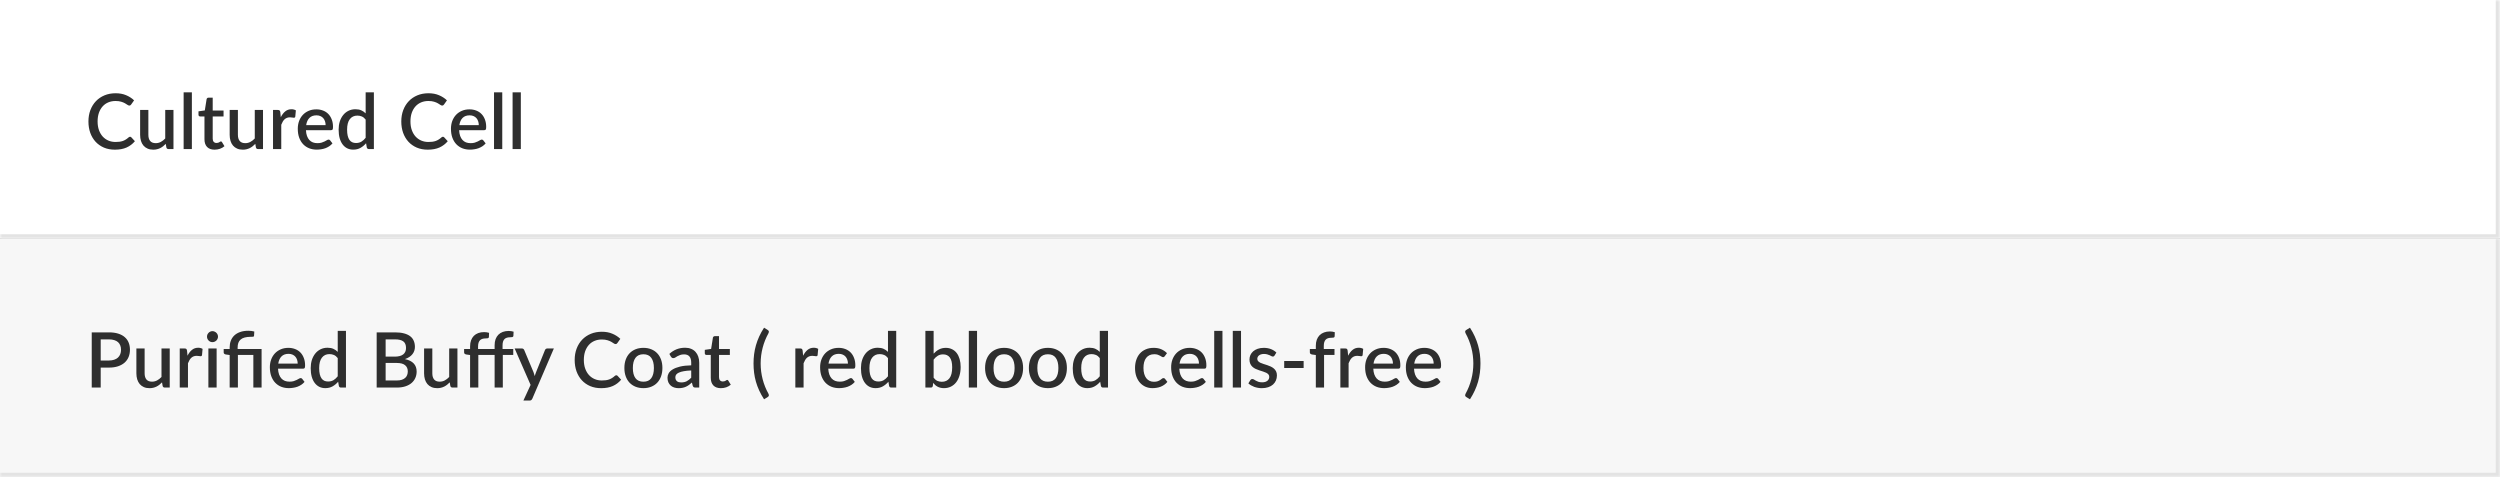
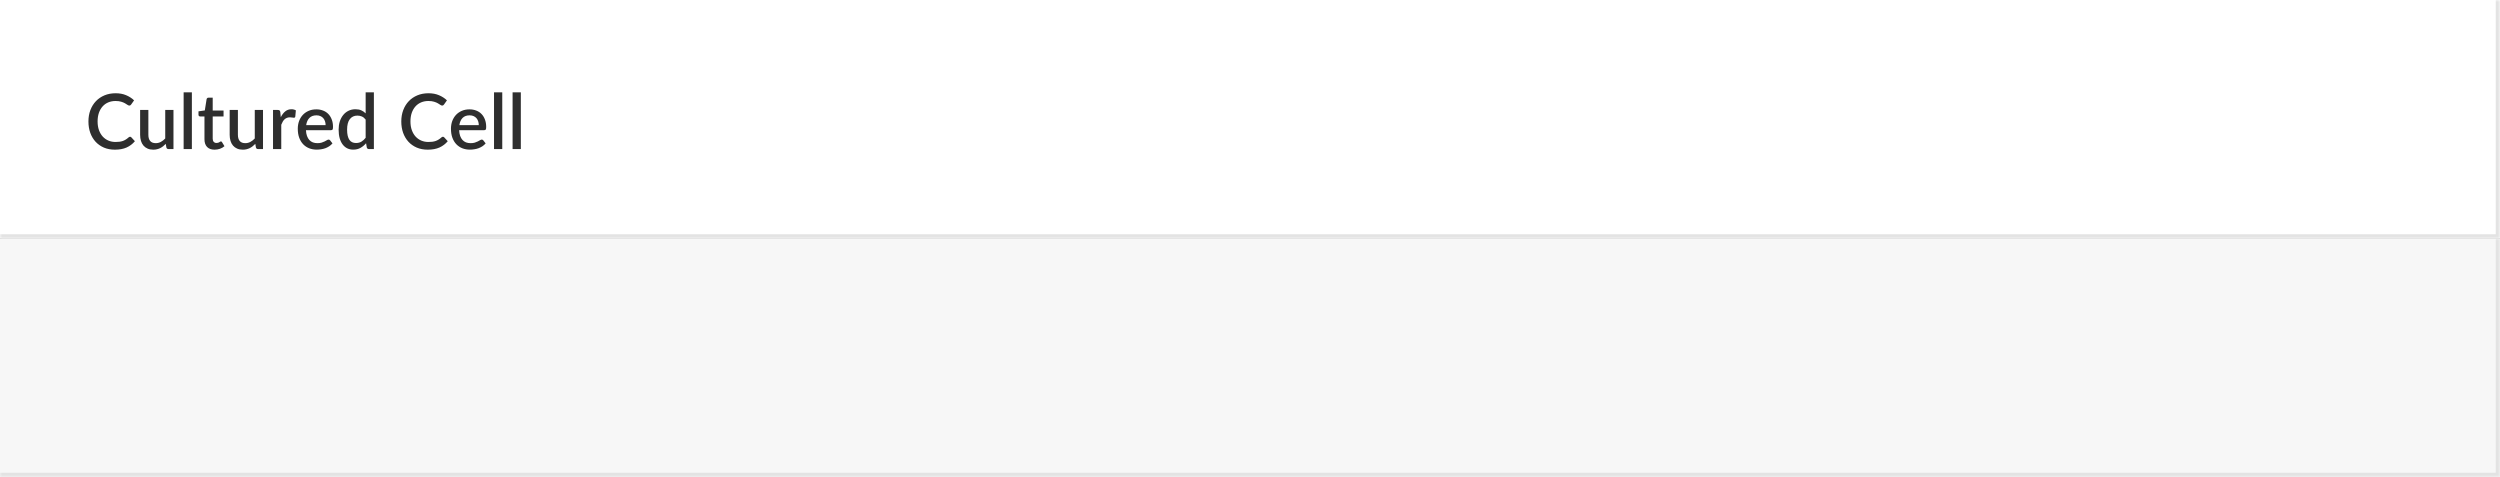
<svg xmlns="http://www.w3.org/2000/svg" width="587" height="112" viewBox="0 0 587 112" fill="none">
  <rect x="0" y="0" width="587" height="112" fill="#808080" stroke="none" />
  <mask id="path-1-inside-1_27_1448" fill="white">
    <path d="M0 0H587V56H0V0Z" />
  </mask>
  <path d="M0 0H587V56H0V0Z" fill="white" />
  <path d="M30.539 32.111C30.653 32.111 30.752 32.156 30.836 32.246L31.673 33.155C31.145 33.791 30.497 34.283 29.729 34.631C28.961 34.973 28.043 35.144 26.975 35.144C26.027 35.144 25.169 34.982 24.401 34.658C23.639 34.328 22.988 33.872 22.448 33.29C21.908 32.702 21.491 32.003 21.197 31.193C20.909 30.383 20.765 29.492 20.765 28.52C20.765 27.548 20.918 26.657 21.224 25.847C21.536 25.031 21.971 24.332 22.529 23.75C23.093 23.162 23.765 22.706 24.545 22.382C25.331 22.058 26.195 21.896 27.137 21.896C28.073 21.896 28.898 22.049 29.612 22.355C30.332 22.655 30.956 23.057 31.484 23.561L30.791 24.542C30.743 24.608 30.686 24.665 30.62 24.713C30.554 24.761 30.464 24.785 30.35 24.785C30.23 24.785 30.092 24.731 29.936 24.623C29.786 24.509 29.591 24.386 29.351 24.254C29.117 24.116 28.82 23.993 28.46 23.885C28.106 23.771 27.662 23.714 27.128 23.714C26.51 23.714 25.943 23.822 25.427 24.038C24.911 24.254 24.467 24.569 24.095 24.983C23.723 25.397 23.432 25.901 23.222 26.495C23.018 27.089 22.916 27.764 22.916 28.52C22.916 29.282 23.024 29.963 23.24 30.563C23.456 31.157 23.753 31.661 24.131 32.075C24.509 32.483 24.953 32.795 25.463 33.011C25.973 33.227 26.522 33.335 27.11 33.335C27.47 33.335 27.791 33.317 28.073 33.281C28.361 33.239 28.625 33.176 28.865 33.092C29.105 33.002 29.33 32.891 29.54 32.759C29.756 32.627 29.969 32.465 30.179 32.273C30.299 32.165 30.419 32.111 30.539 32.111ZM40.731 25.82V35H39.562C39.303 35 39.139 34.877 39.066 34.631L38.922 33.776C38.73 33.98 38.526 34.166 38.31 34.334C38.1 34.502 37.876 34.646 37.636 34.766C37.395 34.886 37.138 34.979 36.861 35.045C36.592 35.111 36.3 35.144 35.989 35.144C35.484 35.144 35.041 35.06 34.657 34.892C34.273 34.724 33.949 34.487 33.684 34.181C33.426 33.875 33.231 33.509 33.099 33.083C32.968 32.651 32.901 32.177 32.901 31.661V25.82H34.837V31.661C34.837 32.279 34.977 32.759 35.26 33.101C35.547 33.443 35.983 33.614 36.565 33.614C36.99 33.614 37.386 33.518 37.752 33.326C38.124 33.128 38.472 32.858 38.797 32.516V25.82H40.731ZM45.052 21.68V35H43.117V21.68H45.052ZM50.384 35.144C49.622 35.144 49.034 34.931 48.62 34.505C48.212 34.073 48.008 33.467 48.008 32.687V27.341H47C46.892 27.341 46.799 27.308 46.721 27.242C46.643 27.17 46.604 27.065 46.604 26.927V26.144L48.089 25.928L48.512 23.273C48.542 23.171 48.593 23.09 48.665 23.03C48.737 22.964 48.833 22.931 48.953 22.931H49.943V25.946H52.49V27.341H49.943V32.552C49.943 32.882 50.024 33.134 50.186 33.308C50.348 33.482 50.564 33.569 50.834 33.569C50.984 33.569 51.113 33.551 51.221 33.515C51.329 33.473 51.422 33.431 51.5 33.389C51.578 33.341 51.644 33.299 51.698 33.263C51.758 33.221 51.815 33.2 51.869 33.2C51.977 33.2 52.064 33.26 52.13 33.38L52.706 34.325C52.406 34.589 52.052 34.793 51.644 34.937C51.236 35.075 50.816 35.144 50.384 35.144ZM61.755 25.82V35H60.585C60.327 35 60.162 34.877 60.09 34.631L59.946 33.776C59.754 33.98 59.55 34.166 59.334 34.334C59.124 34.502 58.899 34.646 58.659 34.766C58.419 34.886 58.161 34.979 57.885 35.045C57.615 35.111 57.324 35.144 57.012 35.144C56.508 35.144 56.064 35.06 55.68 34.892C55.296 34.724 54.972 34.487 54.708 34.181C54.45 33.875 54.255 33.509 54.123 33.083C53.991 32.651 53.925 32.177 53.925 31.661V25.82H55.86V31.661C55.86 32.279 56.001 32.759 56.283 33.101C56.571 33.443 57.006 33.614 57.588 33.614C58.014 33.614 58.41 33.518 58.776 33.326C59.148 33.128 59.496 32.858 59.82 32.516V25.82H61.755ZM65.932 27.521C66.22 26.939 66.568 26.483 66.976 26.153C67.384 25.817 67.873 25.649 68.443 25.649C68.641 25.649 68.827 25.673 69.001 25.721C69.175 25.763 69.331 25.829 69.469 25.919L69.334 27.377C69.31 27.479 69.271 27.551 69.217 27.593C69.169 27.629 69.103 27.647 69.019 27.647C68.929 27.647 68.8 27.632 68.632 27.602C68.464 27.566 68.287 27.548 68.101 27.548C67.831 27.548 67.591 27.587 67.381 27.665C67.177 27.743 66.991 27.857 66.823 28.007C66.661 28.157 66.517 28.34 66.391 28.556C66.265 28.772 66.148 29.018 66.04 29.294V35H64.105V25.82H65.23C65.434 25.82 65.575 25.859 65.653 25.937C65.731 26.009 65.785 26.138 65.815 26.324L65.932 27.521ZM76.454 29.375C76.454 29.051 76.406 28.751 76.31 28.475C76.22 28.193 76.085 27.95 75.905 27.746C75.725 27.536 75.5 27.374 75.23 27.26C74.966 27.14 74.66 27.08 74.312 27.08C73.61 27.08 73.058 27.281 72.656 27.683C72.254 28.085 71.999 28.649 71.891 29.375H76.454ZM71.837 30.563C71.861 31.085 71.942 31.538 72.08 31.922C72.218 32.3 72.401 32.615 72.629 32.867C72.863 33.119 73.139 33.308 73.457 33.434C73.781 33.554 74.141 33.614 74.537 33.614C74.915 33.614 75.242 33.572 75.518 33.488C75.794 33.398 76.034 33.302 76.238 33.2C76.442 33.092 76.616 32.996 76.76 32.912C76.904 32.822 77.036 32.777 77.156 32.777C77.312 32.777 77.432 32.837 77.516 32.957L78.065 33.668C77.837 33.938 77.579 34.166 77.291 34.352C77.003 34.538 76.697 34.691 76.373 34.811C76.049 34.925 75.716 35.006 75.374 35.054C75.032 35.108 74.699 35.135 74.375 35.135C73.739 35.135 73.148 35.03 72.602 34.82C72.062 34.604 71.591 34.289 71.189 33.875C70.793 33.461 70.481 32.948 70.253 32.336C70.031 31.724 69.92 31.019 69.92 30.221C69.92 29.585 70.019 28.991 70.217 28.439C70.421 27.887 70.709 27.407 71.081 26.999C71.459 26.591 71.915 26.27 72.449 26.036C72.989 25.796 73.598 25.676 74.276 25.676C74.84 25.676 75.362 25.769 75.842 25.955C76.322 26.135 76.736 26.402 77.084 26.756C77.432 27.11 77.702 27.545 77.894 28.061C78.092 28.571 78.191 29.153 78.191 29.807C78.191 30.107 78.158 30.308 78.092 30.41C78.026 30.512 77.906 30.563 77.732 30.563H71.837ZM85.854 28.079C85.584 27.731 85.287 27.488 84.963 27.35C84.639 27.212 84.288 27.143 83.91 27.143C83.154 27.143 82.563 27.422 82.137 27.98C81.711 28.532 81.498 29.351 81.498 30.437C81.498 31.001 81.546 31.484 81.642 31.886C81.738 32.282 81.876 32.606 82.056 32.858C82.236 33.11 82.455 33.293 82.713 33.407C82.971 33.521 83.262 33.578 83.586 33.578C84.078 33.578 84.501 33.473 84.855 33.263C85.215 33.047 85.548 32.744 85.854 32.354V28.079ZM87.789 21.68V35H86.619C86.361 35 86.196 34.877 86.124 34.631L85.953 33.632C85.569 34.082 85.131 34.445 84.639 34.721C84.153 34.997 83.586 35.135 82.938 35.135C82.422 35.135 81.954 35.033 81.534 34.829C81.114 34.619 80.754 34.316 80.454 33.92C80.154 33.524 79.92 33.035 79.752 32.453C79.59 31.865 79.509 31.193 79.509 30.437C79.509 29.753 79.599 29.12 79.779 28.538C79.965 27.956 80.229 27.452 80.571 27.026C80.913 26.594 81.327 26.258 81.813 26.018C82.305 25.772 82.854 25.649 83.46 25.649C84 25.649 84.459 25.736 84.837 25.91C85.215 26.078 85.554 26.315 85.854 26.621V21.68H87.789ZM103.998 32.111C104.112 32.111 104.211 32.156 104.295 32.246L105.132 33.155C104.604 33.791 103.956 34.283 103.188 34.631C102.42 34.973 101.502 35.144 100.434 35.144C99.486 35.144 98.628 34.982 97.86 34.658C97.098 34.328 96.447 33.872 95.907 33.29C95.367 32.702 94.95 32.003 94.656 31.193C94.368 30.383 94.224 29.492 94.224 28.52C94.224 27.548 94.377 26.657 94.683 25.847C94.995 25.031 95.43 24.332 95.988 23.75C96.552 23.162 97.224 22.706 98.004 22.382C98.79 22.058 99.654 21.896 100.596 21.896C101.532 21.896 102.357 22.049 103.071 22.355C103.791 22.655 104.415 23.057 104.943 23.561L104.25 24.542C104.202 24.608 104.145 24.665 104.079 24.713C104.013 24.761 103.923 24.785 103.809 24.785C103.689 24.785 103.551 24.731 103.395 24.623C103.245 24.509 103.05 24.386 102.81 24.254C102.576 24.116 102.279 23.993 101.919 23.885C101.565 23.771 101.121 23.714 100.587 23.714C99.969 23.714 99.402 23.822 98.886 24.038C98.37 24.254 97.926 24.569 97.554 24.983C97.182 25.397 96.891 25.901 96.681 26.495C96.477 27.089 96.375 27.764 96.375 28.52C96.375 29.282 96.483 29.963 96.699 30.563C96.915 31.157 97.212 31.661 97.59 32.075C97.968 32.483 98.412 32.795 98.922 33.011C99.432 33.227 99.981 33.335 100.569 33.335C100.929 33.335 101.25 33.317 101.532 33.281C101.82 33.239 102.084 33.176 102.324 33.092C102.564 33.002 102.789 32.891 102.999 32.759C103.215 32.627 103.428 32.465 103.638 32.273C103.758 32.165 103.878 32.111 103.998 32.111ZM112.419 29.375C112.419 29.051 112.371 28.751 112.275 28.475C112.185 28.193 112.05 27.95 111.87 27.746C111.69 27.536 111.465 27.374 111.195 27.26C110.931 27.14 110.625 27.08 110.277 27.08C109.575 27.08 109.023 27.281 108.621 27.683C108.219 28.085 107.964 28.649 107.856 29.375H112.419ZM107.802 30.563C107.826 31.085 107.907 31.538 108.045 31.922C108.183 32.3 108.366 32.615 108.594 32.867C108.828 33.119 109.104 33.308 109.422 33.434C109.746 33.554 110.106 33.614 110.502 33.614C110.88 33.614 111.207 33.572 111.483 33.488C111.759 33.398 111.999 33.302 112.203 33.2C112.407 33.092 112.581 32.996 112.725 32.912C112.869 32.822 113.001 32.777 113.121 32.777C113.277 32.777 113.397 32.837 113.481 32.957L114.03 33.668C113.802 33.938 113.544 34.166 113.256 34.352C112.968 34.538 112.662 34.691 112.338 34.811C112.014 34.925 111.681 35.006 111.339 35.054C110.997 35.108 110.664 35.135 110.34 35.135C109.704 35.135 109.113 35.03 108.567 34.82C108.027 34.604 107.556 34.289 107.154 33.875C106.758 33.461 106.446 32.948 106.218 32.336C105.996 31.724 105.885 31.019 105.885 30.221C105.885 29.585 105.984 28.991 106.182 28.439C106.386 27.887 106.674 27.407 107.046 26.999C107.424 26.591 107.88 26.27 108.414 26.036C108.954 25.796 109.563 25.676 110.241 25.676C110.805 25.676 111.327 25.769 111.807 25.955C112.287 26.135 112.701 26.402 113.049 26.756C113.397 27.11 113.667 27.545 113.859 28.061C114.057 28.571 114.156 29.153 114.156 29.807C114.156 30.107 114.123 30.308 114.057 30.41C113.991 30.512 113.871 30.563 113.697 30.563H107.802ZM117.931 21.68V35H115.996V21.68H117.931ZM122.291 21.68V35H120.356V21.68H122.291Z" fill="#2E2E2E" />
  <path d="M587 56V57H588V56H587ZM586 0V56H588V0H586ZM587 55H0V57H587V55Z" fill="#E3E3E3" mask="url(#path-1-inside-1_27_1448)" />
  <mask id="path-4-inside-2_27_1448" fill="white">
    <path d="M0 56H587V112H0V56Z" />
  </mask>
  <path d="M0 56H587V112H0V56Z" fill="#F7F7F7" />
-   <path d="M25.571 84.646C26.039 84.646 26.45 84.586 26.804 84.466C27.164 84.346 27.461 84.178 27.695 83.962C27.935 83.74 28.115 83.473 28.235 83.161C28.355 82.849 28.415 82.501 28.415 82.117C28.415 81.739 28.355 81.4 28.235 81.1C28.121 80.8 27.947 80.545 27.713 80.335C27.479 80.125 27.182 79.966 26.822 79.858C26.468 79.744 26.051 79.687 25.571 79.687H23.645V84.646H25.571ZM25.571 78.04C26.417 78.04 27.149 78.139 27.767 78.337C28.391 78.535 28.904 78.814 29.306 79.174C29.714 79.528 30.017 79.957 30.215 80.461C30.413 80.959 30.512 81.511 30.512 82.117C30.512 82.735 30.407 83.302 30.197 83.818C29.987 84.328 29.675 84.769 29.261 85.141C28.847 85.507 28.331 85.795 27.713 86.005C27.101 86.209 26.387 86.311 25.571 86.311H23.645V91H21.539V78.04H25.571ZM39.853 81.82V91H38.683C38.425 91 38.26 90.877 38.188 90.631L38.044 89.776C37.852 89.98 37.648 90.166 37.432 90.334C37.222 90.502 36.997 90.646 36.757 90.766C36.517 90.886 36.259 90.979 35.983 91.045C35.713 91.111 35.422 91.144 35.11 91.144C34.606 91.144 34.162 91.06 33.778 90.892C33.394 90.724 33.07 90.487 32.806 90.181C32.548 89.875 32.353 89.509 32.221 89.083C32.089 88.651 32.023 88.177 32.023 87.661V81.82H33.958V87.661C33.958 88.279 34.099 88.759 34.381 89.101C34.669 89.443 35.104 89.614 35.686 89.614C36.112 89.614 36.508 89.518 36.874 89.326C37.246 89.128 37.594 88.858 37.918 88.516V81.82H39.853ZM44.029 83.521C44.317 82.939 44.665 82.483 45.073 82.153C45.481 81.817 45.97 81.649 46.54 81.649C46.738 81.649 46.924 81.673 47.098 81.721C47.272 81.763 47.428 81.829 47.566 81.919L47.431 83.377C47.407 83.479 47.368 83.551 47.314 83.593C47.266 83.629 47.2 83.647 47.116 83.647C47.026 83.647 46.897 83.632 46.729 83.602C46.561 83.566 46.384 83.548 46.198 83.548C45.928 83.548 45.688 83.587 45.478 83.665C45.274 83.743 45.088 83.857 44.92 84.007C44.758 84.157 44.614 84.34 44.488 84.556C44.362 84.772 44.245 85.018 44.137 85.294V91H42.202V81.82H43.327C43.531 81.82 43.672 81.859 43.75 81.937C43.828 82.009 43.882 82.138 43.912 82.324L44.029 83.521ZM50.863 81.82V91H48.928V81.82H50.863ZM51.187 79.048C51.187 79.222 51.151 79.387 51.079 79.543C51.013 79.699 50.92 79.837 50.8 79.957C50.68 80.071 50.539 80.164 50.377 80.236C50.221 80.302 50.053 80.335 49.873 80.335C49.699 80.335 49.534 80.302 49.378 80.236C49.228 80.164 49.096 80.071 48.982 79.957C48.868 79.837 48.775 79.699 48.703 79.543C48.637 79.387 48.604 79.222 48.604 79.048C48.604 78.868 48.637 78.7 48.703 78.544C48.775 78.388 48.868 78.253 48.982 78.139C49.096 78.019 49.228 77.926 49.378 77.86C49.534 77.788 49.699 77.752 49.873 77.752C50.053 77.752 50.221 77.788 50.377 77.86C50.539 77.926 50.68 78.019 50.8 78.139C50.92 78.253 51.013 78.388 51.079 78.544C51.151 78.7 51.187 78.868 51.187 79.048ZM53.924 91V83.359L53.024 83.233C52.874 83.203 52.751 83.149 52.655 83.071C52.565 82.993 52.52 82.882 52.52 82.738V81.946H53.924V81.559C53.924 80.995 54.014 80.476 54.194 80.002C54.374 79.528 54.647 79.117 55.013 78.769C55.379 78.421 55.835 78.151 56.381 77.959C56.933 77.761 57.578 77.662 58.316 77.662C58.556 77.662 58.802 77.677 59.054 77.707C59.312 77.737 59.531 77.782 59.711 77.842L59.648 78.85C59.636 78.976 59.561 79.048 59.423 79.066C59.285 79.078 59.102 79.084 58.874 79.084C58.316 79.084 57.842 79.138 57.452 79.246C57.062 79.348 56.744 79.507 56.498 79.723C56.252 79.933 56.072 80.197 55.958 80.515C55.85 80.827 55.796 81.193 55.796 81.613V81.946H61.421V91H59.486V83.341H55.859V91H53.924ZM69.897 85.375C69.897 85.051 69.849 84.751 69.753 84.475C69.663 84.193 69.528 83.95 69.348 83.746C69.168 83.536 68.943 83.374 68.673 83.26C68.409 83.14 68.103 83.08 67.755 83.08C67.053 83.08 66.501 83.281 66.099 83.683C65.697 84.085 65.442 84.649 65.334 85.375H69.897ZM65.28 86.563C65.304 87.085 65.385 87.538 65.523 87.922C65.661 88.3 65.844 88.615 66.072 88.867C66.306 89.119 66.582 89.308 66.9 89.434C67.224 89.554 67.584 89.614 67.98 89.614C68.358 89.614 68.685 89.572 68.961 89.488C69.237 89.398 69.477 89.302 69.681 89.2C69.885 89.092 70.059 88.996 70.203 88.912C70.347 88.822 70.479 88.777 70.599 88.777C70.755 88.777 70.875 88.837 70.959 88.957L71.508 89.668C71.28 89.938 71.022 90.166 70.734 90.352C70.446 90.538 70.14 90.691 69.816 90.811C69.492 90.925 69.159 91.006 68.817 91.054C68.475 91.108 68.142 91.135 67.818 91.135C67.182 91.135 66.591 91.03 66.045 90.82C65.505 90.604 65.034 90.289 64.632 89.875C64.236 89.461 63.924 88.948 63.696 88.336C63.474 87.724 63.363 87.019 63.363 86.221C63.363 85.585 63.462 84.991 63.66 84.439C63.864 83.887 64.152 83.407 64.524 82.999C64.902 82.591 65.358 82.27 65.892 82.036C66.432 81.796 67.041 81.676 67.719 81.676C68.283 81.676 68.805 81.769 69.285 81.955C69.765 82.135 70.179 82.402 70.527 82.756C70.875 83.11 71.145 83.545 71.337 84.061C71.535 84.571 71.634 85.153 71.634 85.807C71.634 86.107 71.601 86.308 71.535 86.41C71.469 86.512 71.349 86.563 71.175 86.563H65.28ZM79.298 84.079C79.028 83.731 78.731 83.488 78.407 83.35C78.083 83.212 77.732 83.143 77.354 83.143C76.598 83.143 76.007 83.422 75.581 83.98C75.155 84.532 74.942 85.351 74.942 86.437C74.942 87.001 74.99 87.484 75.086 87.886C75.182 88.282 75.32 88.606 75.5 88.858C75.68 89.11 75.899 89.293 76.157 89.407C76.415 89.521 76.706 89.578 77.03 89.578C77.522 89.578 77.945 89.473 78.299 89.263C78.659 89.047 78.992 88.744 79.298 88.354V84.079ZM81.233 77.68V91H80.063C79.805 91 79.64 90.877 79.568 90.631L79.397 89.632C79.013 90.082 78.575 90.445 78.083 90.721C77.597 90.997 77.03 91.135 76.382 91.135C75.866 91.135 75.398 91.033 74.978 90.829C74.558 90.619 74.198 90.316 73.898 89.92C73.598 89.524 73.364 89.035 73.196 88.453C73.034 87.865 72.953 87.193 72.953 86.437C72.953 85.753 73.043 85.12 73.223 84.538C73.409 83.956 73.673 83.452 74.015 83.026C74.357 82.594 74.771 82.258 75.257 82.018C75.749 81.772 76.298 81.649 76.904 81.649C77.444 81.649 77.903 81.736 78.281 81.91C78.659 82.078 78.998 82.315 79.298 82.621V77.68H81.233ZM93.157 89.335C93.631 89.335 94.03 89.281 94.354 89.173C94.684 89.059 94.951 88.906 95.155 88.714C95.365 88.522 95.515 88.297 95.605 88.039C95.701 87.775 95.749 87.493 95.749 87.193C95.749 86.581 95.539 86.101 95.119 85.753C94.705 85.399 94.048 85.222 93.148 85.222H90.547V89.335H93.157ZM90.547 79.687V83.737H92.653C93.553 83.737 94.225 83.563 94.669 83.215C95.113 82.867 95.335 82.366 95.335 81.712C95.335 80.998 95.125 80.482 94.705 80.164C94.291 79.846 93.64 79.687 92.752 79.687H90.547ZM92.752 78.04C93.58 78.04 94.288 78.121 94.876 78.283C95.464 78.439 95.947 78.664 96.325 78.958C96.703 79.252 96.979 79.612 97.153 80.038C97.333 80.458 97.423 80.932 97.423 81.46C97.423 81.766 97.375 82.063 97.279 82.351C97.189 82.633 97.045 82.9 96.847 83.152C96.655 83.398 96.412 83.62 96.118 83.818C95.824 84.016 95.476 84.181 95.074 84.313C96.91 84.703 97.828 85.678 97.828 87.238C97.828 87.79 97.723 88.297 97.513 88.759C97.309 89.215 97.009 89.611 96.613 89.947C96.223 90.277 95.74 90.535 95.164 90.721C94.588 90.907 93.931 91 93.193 91H88.441V78.04H92.752ZM107.405 81.82V91H106.235C105.977 91 105.812 90.877 105.74 90.631L105.596 89.776C105.404 89.98 105.2 90.166 104.984 90.334C104.774 90.502 104.549 90.646 104.309 90.766C104.069 90.886 103.811 90.979 103.535 91.045C103.265 91.111 102.974 91.144 102.662 91.144C102.158 91.144 101.714 91.06 101.33 90.892C100.946 90.724 100.622 90.487 100.358 90.181C100.1 89.875 99.905 89.509 99.773 89.083C99.641 88.651 99.575 88.177 99.575 87.661V81.82H101.51V87.661C101.51 88.279 101.651 88.759 101.933 89.101C102.221 89.443 102.656 89.614 103.238 89.614C103.664 89.614 104.06 89.518 104.426 89.326C104.798 89.128 105.146 88.858 105.47 88.516V81.82H107.405ZM110.376 91V83.359L109.476 83.233C109.326 83.203 109.203 83.149 109.107 83.071C109.017 82.993 108.972 82.882 108.972 82.738V81.946H110.376V81.325C110.376 80.797 110.451 80.326 110.601 79.912C110.757 79.498 110.976 79.147 111.258 78.859C111.546 78.571 111.894 78.352 112.302 78.202C112.71 78.052 113.169 77.977 113.679 77.977C113.889 77.977 114.087 77.992 114.273 78.022C114.465 78.052 114.651 78.094 114.831 78.148L114.795 79.129C114.783 79.285 114.702 79.381 114.552 79.417C114.408 79.447 114.225 79.462 114.003 79.462C113.733 79.462 113.49 79.495 113.274 79.561C113.058 79.621 112.872 79.726 112.716 79.876C112.566 80.026 112.449 80.224 112.365 80.47C112.287 80.716 112.248 81.019 112.248 81.379V81.946H116.136V81.055C116.136 80.527 116.211 80.056 116.361 79.642C116.517 79.228 116.736 78.877 117.018 78.589C117.306 78.301 117.654 78.082 118.062 77.932C118.47 77.782 118.926 77.707 119.43 77.707C119.64 77.707 119.841 77.722 120.033 77.752C120.225 77.782 120.411 77.824 120.591 77.878L120.546 78.859C120.534 79.015 120.453 79.111 120.303 79.147C120.159 79.177 119.976 79.192 119.754 79.192C119.484 79.192 119.241 79.225 119.025 79.291C118.809 79.351 118.623 79.456 118.467 79.606C118.317 79.756 118.2 79.954 118.116 80.2C118.038 80.446 117.999 80.749 117.999 81.109V81.946H120.51V83.341H118.062V91H116.136V83.341H112.311V91H110.376ZM130.047 81.82L124.989 93.61C124.923 93.748 124.842 93.856 124.746 93.934C124.656 94.012 124.515 94.051 124.323 94.051H122.892L124.584 90.379L120.84 81.82H122.523C122.685 81.82 122.808 81.859 122.892 81.937C122.982 82.009 123.048 82.096 123.09 82.198L125.277 87.409C125.331 87.559 125.379 87.709 125.421 87.859C125.469 88.003 125.514 88.153 125.556 88.309C125.604 88.153 125.652 88 125.7 87.85C125.748 87.7 125.802 87.55 125.862 87.4L127.959 82.198C128.001 82.09 128.07 82 128.166 81.928C128.268 81.856 128.379 81.82 128.499 81.82H130.047ZM144.709 88.111C144.823 88.111 144.922 88.156 145.006 88.246L145.843 89.155C145.315 89.791 144.667 90.283 143.899 90.631C143.131 90.973 142.213 91.144 141.145 91.144C140.197 91.144 139.339 90.982 138.571 90.658C137.809 90.328 137.158 89.872 136.618 89.29C136.078 88.702 135.661 88.003 135.367 87.193C135.079 86.383 134.935 85.492 134.935 84.52C134.935 83.548 135.088 82.657 135.394 81.847C135.706 81.031 136.141 80.332 136.699 79.75C137.263 79.162 137.935 78.706 138.715 78.382C139.501 78.058 140.365 77.896 141.307 77.896C142.243 77.896 143.068 78.049 143.782 78.355C144.502 78.655 145.126 79.057 145.654 79.561L144.961 80.542C144.913 80.608 144.856 80.665 144.79 80.713C144.724 80.761 144.634 80.785 144.52 80.785C144.4 80.785 144.262 80.731 144.106 80.623C143.956 80.509 143.761 80.386 143.521 80.254C143.287 80.116 142.99 79.993 142.63 79.885C142.276 79.771 141.832 79.714 141.298 79.714C140.68 79.714 140.113 79.822 139.597 80.038C139.081 80.254 138.637 80.569 138.265 80.983C137.893 81.397 137.602 81.901 137.392 82.495C137.188 83.089 137.086 83.764 137.086 84.52C137.086 85.282 137.194 85.963 137.41 86.563C137.626 87.157 137.923 87.661 138.301 88.075C138.679 88.483 139.123 88.795 139.633 89.011C140.143 89.227 140.692 89.335 141.28 89.335C141.64 89.335 141.961 89.317 142.243 89.281C142.531 89.239 142.795 89.176 143.035 89.092C143.275 89.002 143.5 88.891 143.71 88.759C143.926 88.627 144.139 88.465 144.349 88.273C144.469 88.165 144.589 88.111 144.709 88.111ZM151.078 81.676C151.756 81.676 152.368 81.787 152.914 82.009C153.466 82.231 153.934 82.546 154.318 82.954C154.708 83.362 155.008 83.857 155.218 84.439C155.428 85.021 155.533 85.675 155.533 86.401C155.533 87.127 155.428 87.781 155.218 88.363C155.008 88.945 154.708 89.443 154.318 89.857C153.934 90.265 153.466 90.58 152.914 90.802C152.368 91.024 151.756 91.135 151.078 91.135C150.394 91.135 149.776 91.024 149.224 90.802C148.678 90.58 148.21 90.265 147.82 89.857C147.43 89.443 147.13 88.945 146.92 88.363C146.71 87.781 146.605 87.127 146.605 86.401C146.605 85.675 146.71 85.021 146.92 84.439C147.13 83.857 147.43 83.362 147.82 82.954C148.21 82.546 148.678 82.231 149.224 82.009C149.776 81.787 150.394 81.676 151.078 81.676ZM151.078 89.623C151.906 89.623 152.521 89.347 152.923 88.795C153.331 88.237 153.535 87.442 153.535 86.41C153.535 85.378 153.331 84.583 152.923 84.025C152.521 83.461 151.906 83.179 151.078 83.179C150.238 83.179 149.614 83.461 149.206 84.025C148.798 84.583 148.594 85.378 148.594 86.41C148.594 87.442 148.798 88.237 149.206 88.795C149.614 89.347 150.238 89.623 151.078 89.623ZM162.297 86.986C161.607 87.01 161.025 87.067 160.551 87.157C160.077 87.241 159.693 87.352 159.399 87.49C159.105 87.622 158.892 87.781 158.76 87.967C158.634 88.153 158.571 88.357 158.571 88.579C158.571 88.795 158.604 88.981 158.67 89.137C158.742 89.287 158.838 89.413 158.958 89.515C159.084 89.611 159.228 89.683 159.39 89.731C159.558 89.773 159.741 89.794 159.939 89.794C160.443 89.794 160.875 89.701 161.235 89.515C161.601 89.323 161.955 89.047 162.297 88.687V86.986ZM157.167 83.098C158.205 82.132 159.441 81.649 160.875 81.649C161.403 81.649 161.871 81.736 162.279 81.91C162.693 82.078 163.038 82.318 163.314 82.63C163.596 82.942 163.809 83.314 163.953 83.746C164.103 84.172 164.178 84.646 164.178 85.168V91H163.314C163.128 91 162.987 90.973 162.891 90.919C162.795 90.859 162.714 90.742 162.648 90.568L162.459 89.821C162.225 90.031 161.994 90.22 161.766 90.388C161.538 90.55 161.301 90.688 161.055 90.802C160.815 90.916 160.554 91 160.272 91.054C159.996 91.114 159.69 91.144 159.354 91.144C158.982 91.144 158.634 91.093 158.31 90.991C157.992 90.889 157.716 90.736 157.482 90.532C157.248 90.322 157.062 90.064 156.924 89.758C156.792 89.452 156.726 89.092 156.726 88.678C156.726 88.324 156.819 87.979 157.005 87.643C157.197 87.307 157.509 87.007 157.941 86.743C158.379 86.473 158.952 86.251 159.66 86.077C160.374 85.903 161.253 85.804 162.297 85.78V85.168C162.297 84.508 162.156 84.016 161.874 83.692C161.592 83.368 161.178 83.206 160.632 83.206C160.26 83.206 159.948 83.254 159.696 83.35C159.444 83.44 159.225 83.539 159.039 83.647C158.853 83.755 158.688 83.857 158.544 83.953C158.4 84.043 158.247 84.088 158.085 84.088C157.953 84.088 157.839 84.055 157.743 83.989C157.653 83.917 157.578 83.83 157.518 83.728L157.167 83.098ZM169.265 91.144C168.503 91.144 167.915 90.931 167.501 90.505C167.093 90.073 166.889 89.467 166.889 88.687V83.341H165.881C165.773 83.341 165.68 83.308 165.602 83.242C165.524 83.17 165.485 83.065 165.485 82.927V82.144L166.97 81.928L167.393 79.273C167.423 79.171 167.474 79.09 167.546 79.03C167.618 78.964 167.714 78.931 167.834 78.931H168.824V81.946H171.371V83.341H168.824V88.552C168.824 88.882 168.905 89.134 169.067 89.308C169.229 89.482 169.445 89.569 169.715 89.569C169.865 89.569 169.994 89.551 170.102 89.515C170.21 89.473 170.303 89.431 170.381 89.389C170.459 89.341 170.525 89.299 170.579 89.263C170.639 89.221 170.696 89.2 170.75 89.2C170.858 89.2 170.945 89.26 171.011 89.38L171.587 90.325C171.287 90.589 170.933 90.793 170.525 90.937C170.117 91.075 169.697 91.144 169.265 91.144ZM178.602 85.348C178.602 86.608 178.758 87.841 179.07 89.047C179.382 90.247 179.835 91.378 180.429 92.44C180.483 92.548 180.516 92.644 180.528 92.728C180.54 92.812 180.534 92.884 180.51 92.944C180.486 93.01 180.45 93.064 180.402 93.106C180.36 93.148 180.312 93.187 180.258 93.223L179.403 93.754C178.953 93.064 178.572 92.377 178.26 91.693C177.948 91.015 177.693 90.331 177.495 89.641C177.297 88.945 177.153 88.243 177.063 87.535C176.973 86.821 176.928 86.092 176.928 85.348C176.928 84.61 176.973 83.887 177.063 83.179C177.153 82.465 177.297 81.763 177.495 81.073C177.693 80.377 177.948 79.687 178.26 79.003C178.572 78.319 178.953 77.632 179.403 76.942L180.258 77.473C180.312 77.509 180.36 77.548 180.402 77.59C180.45 77.632 180.486 77.686 180.51 77.752C180.534 77.812 180.54 77.884 180.528 77.968C180.516 78.052 180.483 78.148 180.429 78.256C179.835 79.324 179.382 80.458 179.07 81.658C178.758 82.858 178.602 84.088 178.602 85.348ZM188.574 83.521C188.862 82.939 189.21 82.483 189.618 82.153C190.026 81.817 190.515 81.649 191.085 81.649C191.283 81.649 191.469 81.673 191.643 81.721C191.817 81.763 191.973 81.829 192.111 81.919L191.976 83.377C191.952 83.479 191.913 83.551 191.859 83.593C191.811 83.629 191.745 83.647 191.661 83.647C191.571 83.647 191.442 83.632 191.274 83.602C191.106 83.566 190.929 83.548 190.743 83.548C190.473 83.548 190.233 83.587 190.023 83.665C189.819 83.743 189.633 83.857 189.465 84.007C189.303 84.157 189.159 84.34 189.033 84.556C188.907 84.772 188.79 85.018 188.682 85.294V91H186.747V81.82H187.872C188.076 81.82 188.217 81.859 188.295 81.937C188.373 82.009 188.427 82.138 188.457 82.324L188.574 83.521ZM199.096 85.375C199.096 85.051 199.048 84.751 198.952 84.475C198.862 84.193 198.727 83.95 198.547 83.746C198.367 83.536 198.142 83.374 197.872 83.26C197.608 83.14 197.302 83.08 196.954 83.08C196.252 83.08 195.7 83.281 195.298 83.683C194.896 84.085 194.641 84.649 194.533 85.375H199.096ZM194.479 86.563C194.503 87.085 194.584 87.538 194.722 87.922C194.86 88.3 195.043 88.615 195.271 88.867C195.505 89.119 195.781 89.308 196.099 89.434C196.423 89.554 196.783 89.614 197.179 89.614C197.557 89.614 197.884 89.572 198.16 89.488C198.436 89.398 198.676 89.302 198.88 89.2C199.084 89.092 199.258 88.996 199.402 88.912C199.546 88.822 199.678 88.777 199.798 88.777C199.954 88.777 200.074 88.837 200.158 88.957L200.707 89.668C200.479 89.938 200.221 90.166 199.933 90.352C199.645 90.538 199.339 90.691 199.015 90.811C198.691 90.925 198.358 91.006 198.016 91.054C197.674 91.108 197.341 91.135 197.017 91.135C196.381 91.135 195.79 91.03 195.244 90.82C194.704 90.604 194.233 90.289 193.831 89.875C193.435 89.461 193.123 88.948 192.895 88.336C192.673 87.724 192.562 87.019 192.562 86.221C192.562 85.585 192.661 84.991 192.859 84.439C193.063 83.887 193.351 83.407 193.723 82.999C194.101 82.591 194.557 82.27 195.091 82.036C195.631 81.796 196.24 81.676 196.918 81.676C197.482 81.676 198.004 81.769 198.484 81.955C198.964 82.135 199.378 82.402 199.726 82.756C200.074 83.11 200.344 83.545 200.536 84.061C200.734 84.571 200.833 85.153 200.833 85.807C200.833 86.107 200.8 86.308 200.734 86.41C200.668 86.512 200.548 86.563 200.374 86.563H194.479ZM208.497 84.079C208.227 83.731 207.93 83.488 207.606 83.35C207.282 83.212 206.931 83.143 206.553 83.143C205.797 83.143 205.206 83.422 204.78 83.98C204.354 84.532 204.141 85.351 204.141 86.437C204.141 87.001 204.189 87.484 204.285 87.886C204.381 88.282 204.519 88.606 204.699 88.858C204.879 89.11 205.098 89.293 205.356 89.407C205.614 89.521 205.905 89.578 206.229 89.578C206.721 89.578 207.144 89.473 207.498 89.263C207.858 89.047 208.191 88.744 208.497 88.354V84.079ZM210.432 77.68V91H209.262C209.004 91 208.839 90.877 208.767 90.631L208.596 89.632C208.212 90.082 207.774 90.445 207.282 90.721C206.796 90.997 206.229 91.135 205.581 91.135C205.065 91.135 204.597 91.033 204.177 90.829C203.757 90.619 203.397 90.316 203.097 89.92C202.797 89.524 202.563 89.035 202.395 88.453C202.233 87.865 202.152 87.193 202.152 86.437C202.152 85.753 202.242 85.12 202.422 84.538C202.608 83.956 202.872 83.452 203.214 83.026C203.556 82.594 203.97 82.258 204.456 82.018C204.948 81.772 205.497 81.649 206.103 81.649C206.643 81.649 207.102 81.736 207.48 81.91C207.858 82.078 208.197 82.315 208.497 82.621V77.68H210.432ZM219.216 88.696C219.486 89.044 219.78 89.29 220.098 89.434C220.422 89.572 220.773 89.641 221.151 89.641C221.913 89.641 222.507 89.365 222.933 88.813C223.359 88.261 223.572 87.406 223.572 86.248C223.572 85.192 223.386 84.421 223.014 83.935C222.648 83.449 222.123 83.206 221.439 83.206C220.965 83.206 220.551 83.314 220.197 83.53C219.849 83.74 219.522 84.043 219.216 84.439V88.696ZM219.216 83.035C219.594 82.621 220.017 82.291 220.485 82.045C220.953 81.799 221.487 81.676 222.087 81.676C222.621 81.676 223.101 81.781 223.527 81.991C223.959 82.195 224.325 82.492 224.625 82.882C224.925 83.272 225.156 83.746 225.318 84.304C225.48 84.856 225.561 85.48 225.561 86.176C225.561 86.92 225.468 87.598 225.282 88.21C225.102 88.816 224.841 89.338 224.499 89.776C224.157 90.208 223.743 90.544 223.257 90.784C222.771 91.018 222.228 91.135 221.628 91.135C221.334 91.135 221.067 91.105 220.827 91.045C220.587 90.991 220.365 90.91 220.161 90.802C219.957 90.694 219.768 90.565 219.594 90.415C219.426 90.265 219.264 90.094 219.108 89.902L219.027 90.613C218.997 90.751 218.943 90.85 218.865 90.91C218.787 90.97 218.679 91 218.541 91H217.281V77.68H219.216V83.035ZM229.412 77.68V91H227.477V77.68H229.412ZM235.769 81.676C236.447 81.676 237.059 81.787 237.605 82.009C238.157 82.231 238.625 82.546 239.009 82.954C239.399 83.362 239.699 83.857 239.909 84.439C240.119 85.021 240.224 85.675 240.224 86.401C240.224 87.127 240.119 87.781 239.909 88.363C239.699 88.945 239.399 89.443 239.009 89.857C238.625 90.265 238.157 90.58 237.605 90.802C237.059 91.024 236.447 91.135 235.769 91.135C235.085 91.135 234.467 91.024 233.915 90.802C233.369 90.58 232.901 90.265 232.511 89.857C232.121 89.443 231.821 88.945 231.611 88.363C231.401 87.781 231.296 87.127 231.296 86.401C231.296 85.675 231.401 85.021 231.611 84.439C231.821 83.857 232.121 83.362 232.511 82.954C232.901 82.546 233.369 82.231 233.915 82.009C234.467 81.787 235.085 81.676 235.769 81.676ZM235.769 89.623C236.597 89.623 237.212 89.347 237.614 88.795C238.022 88.237 238.226 87.442 238.226 86.41C238.226 85.378 238.022 84.583 237.614 84.025C237.212 83.461 236.597 83.179 235.769 83.179C234.929 83.179 234.305 83.461 233.897 84.025C233.489 84.583 233.285 85.378 233.285 86.41C233.285 87.442 233.489 88.237 233.897 88.795C234.305 89.347 234.929 89.623 235.769 89.623ZM246.052 81.676C246.73 81.676 247.342 81.787 247.888 82.009C248.44 82.231 248.908 82.546 249.292 82.954C249.682 83.362 249.982 83.857 250.192 84.439C250.402 85.021 250.507 85.675 250.507 86.401C250.507 87.127 250.402 87.781 250.192 88.363C249.982 88.945 249.682 89.443 249.292 89.857C248.908 90.265 248.44 90.58 247.888 90.802C247.342 91.024 246.73 91.135 246.052 91.135C245.368 91.135 244.75 91.024 244.198 90.802C243.652 90.58 243.184 90.265 242.794 89.857C242.404 89.443 242.104 88.945 241.894 88.363C241.684 87.781 241.579 87.127 241.579 86.401C241.579 85.675 241.684 85.021 241.894 84.439C242.104 83.857 242.404 83.362 242.794 82.954C243.184 82.546 243.652 82.231 244.198 82.009C244.75 81.787 245.368 81.676 246.052 81.676ZM246.052 89.623C246.88 89.623 247.495 89.347 247.897 88.795C248.305 88.237 248.509 87.442 248.509 86.41C248.509 85.378 248.305 84.583 247.897 84.025C247.495 83.461 246.88 83.179 246.052 83.179C245.212 83.179 244.588 83.461 244.18 84.025C243.772 84.583 243.568 85.378 243.568 86.41C243.568 87.442 243.772 88.237 244.18 88.795C244.588 89.347 245.212 89.623 246.052 89.623ZM258.226 84.079C257.956 83.731 257.659 83.488 257.335 83.35C257.011 83.212 256.66 83.143 256.282 83.143C255.526 83.143 254.935 83.422 254.509 83.98C254.083 84.532 253.87 85.351 253.87 86.437C253.87 87.001 253.918 87.484 254.014 87.886C254.11 88.282 254.248 88.606 254.428 88.858C254.608 89.11 254.827 89.293 255.085 89.407C255.343 89.521 255.634 89.578 255.958 89.578C256.45 89.578 256.873 89.473 257.227 89.263C257.587 89.047 257.92 88.744 258.226 88.354V84.079ZM260.161 77.68V91H258.991C258.733 91 258.568 90.877 258.496 90.631L258.325 89.632C257.941 90.082 257.503 90.445 257.011 90.721C256.525 90.997 255.958 91.135 255.31 91.135C254.794 91.135 254.326 91.033 253.906 90.829C253.486 90.619 253.126 90.316 252.826 89.92C252.526 89.524 252.292 89.035 252.124 88.453C251.962 87.865 251.881 87.193 251.881 86.437C251.881 85.753 251.971 85.12 252.151 84.538C252.337 83.956 252.601 83.452 252.943 83.026C253.285 82.594 253.699 82.258 254.185 82.018C254.677 81.772 255.226 81.649 255.832 81.649C256.372 81.649 256.831 81.736 257.209 81.91C257.587 82.078 257.926 82.315 258.226 82.621V77.68H260.161ZM273.498 83.62C273.438 83.698 273.381 83.758 273.327 83.8C273.273 83.842 273.195 83.863 273.093 83.863C272.991 83.863 272.883 83.827 272.769 83.755C272.661 83.683 272.529 83.605 272.373 83.521C272.223 83.431 272.04 83.35 271.824 83.278C271.608 83.206 271.338 83.17 271.014 83.17C270.594 83.17 270.225 83.245 269.907 83.395C269.595 83.545 269.331 83.761 269.115 84.043C268.905 84.319 268.746 84.658 268.638 85.06C268.536 85.456 268.485 85.903 268.485 86.401C268.485 86.917 268.542 87.376 268.656 87.778C268.77 88.18 268.932 88.519 269.142 88.795C269.358 89.071 269.616 89.281 269.916 89.425C270.222 89.569 270.564 89.641 270.942 89.641C271.314 89.641 271.617 89.596 271.851 89.506C272.085 89.416 272.28 89.317 272.436 89.209C272.592 89.101 272.724 89.002 272.832 88.912C272.946 88.822 273.066 88.777 273.192 88.777C273.348 88.777 273.468 88.837 273.552 88.957L274.101 89.668C273.879 89.938 273.633 90.166 273.363 90.352C273.093 90.538 272.808 90.691 272.508 90.811C272.208 90.925 271.896 91.006 271.572 91.054C271.248 91.108 270.921 91.135 270.591 91.135C270.021 91.135 269.487 91.03 268.989 90.82C268.497 90.604 268.065 90.295 267.693 89.893C267.327 89.485 267.036 88.99 266.82 88.408C266.61 87.82 266.505 87.151 266.505 86.401C266.505 85.723 266.601 85.096 266.793 84.52C266.985 83.938 267.264 83.437 267.63 83.017C268.002 82.597 268.461 82.27 269.007 82.036C269.553 81.796 270.183 81.676 270.897 81.676C271.563 81.676 272.148 81.784 272.652 82C273.162 82.216 273.615 82.522 274.011 82.918L273.498 83.62ZM281.52 85.375C281.52 85.051 281.472 84.751 281.376 84.475C281.286 84.193 281.151 83.95 280.971 83.746C280.791 83.536 280.566 83.374 280.296 83.26C280.032 83.14 279.726 83.08 279.378 83.08C278.676 83.08 278.124 83.281 277.722 83.683C277.32 84.085 277.065 84.649 276.957 85.375H281.52ZM276.903 86.563C276.927 87.085 277.008 87.538 277.146 87.922C277.284 88.3 277.467 88.615 277.695 88.867C277.929 89.119 278.205 89.308 278.523 89.434C278.847 89.554 279.207 89.614 279.603 89.614C279.981 89.614 280.308 89.572 280.584 89.488C280.86 89.398 281.1 89.302 281.304 89.2C281.508 89.092 281.682 88.996 281.826 88.912C281.97 88.822 282.102 88.777 282.222 88.777C282.378 88.777 282.498 88.837 282.582 88.957L283.131 89.668C282.903 89.938 282.645 90.166 282.357 90.352C282.069 90.538 281.763 90.691 281.439 90.811C281.115 90.925 280.782 91.006 280.44 91.054C280.098 91.108 279.765 91.135 279.441 91.135C278.805 91.135 278.214 91.03 277.668 90.82C277.128 90.604 276.657 90.289 276.255 89.875C275.859 89.461 275.547 88.948 275.319 88.336C275.097 87.724 274.986 87.019 274.986 86.221C274.986 85.585 275.085 84.991 275.283 84.439C275.487 83.887 275.775 83.407 276.147 82.999C276.525 82.591 276.981 82.27 277.515 82.036C278.055 81.796 278.664 81.676 279.342 81.676C279.906 81.676 280.428 81.769 280.908 81.955C281.388 82.135 281.802 82.402 282.15 82.756C282.498 83.11 282.768 83.545 282.96 84.061C283.158 84.571 283.257 85.153 283.257 85.807C283.257 86.107 283.224 86.308 283.158 86.41C283.092 86.512 282.972 86.563 282.798 86.563H276.903ZM287.033 77.68V91H285.098V77.68H287.033ZM291.392 77.68V91H289.457V77.68H291.392ZM299.262 83.485C299.214 83.569 299.16 83.629 299.1 83.665C299.04 83.701 298.965 83.719 298.875 83.719C298.773 83.719 298.662 83.689 298.542 83.629C298.422 83.563 298.281 83.491 298.119 83.413C297.957 83.335 297.765 83.266 297.543 83.206C297.327 83.14 297.072 83.107 296.778 83.107C296.538 83.107 296.319 83.137 296.121 83.197C295.929 83.251 295.764 83.332 295.626 83.44C295.494 83.542 295.392 83.665 295.32 83.809C295.248 83.947 295.212 84.097 295.212 84.259C295.212 84.475 295.278 84.655 295.41 84.799C295.542 84.943 295.716 85.069 295.932 85.177C296.148 85.279 296.394 85.372 296.67 85.456C296.946 85.54 297.228 85.63 297.516 85.726C297.804 85.822 298.086 85.933 298.362 86.059C298.638 86.185 298.884 86.341 299.1 86.527C299.316 86.707 299.49 86.929 299.622 87.193C299.754 87.451 299.82 87.766 299.82 88.138C299.82 88.57 299.742 88.969 299.586 89.335C299.43 89.701 299.202 90.019 298.902 90.289C298.602 90.559 298.227 90.769 297.777 90.919C297.333 91.069 296.823 91.144 296.247 91.144C295.929 91.144 295.62 91.114 295.32 91.054C295.026 91 294.744 90.925 294.474 90.829C294.21 90.727 293.961 90.607 293.727 90.469C293.499 90.331 293.295 90.181 293.115 90.019L293.565 89.281C293.619 89.191 293.685 89.122 293.763 89.074C293.847 89.02 293.949 88.993 294.069 88.993C294.195 88.993 294.318 89.035 294.438 89.119C294.564 89.197 294.708 89.284 294.87 89.38C295.038 89.476 295.239 89.566 295.473 89.65C295.707 89.728 295.998 89.767 296.346 89.767C296.634 89.767 296.883 89.734 297.093 89.668C297.303 89.596 297.477 89.5 297.615 89.38C297.753 89.26 297.855 89.125 297.921 88.975C297.987 88.819 298.02 88.654 298.02 88.48C298.02 88.246 297.954 88.054 297.822 87.904C297.69 87.754 297.513 87.625 297.291 87.517C297.075 87.409 296.826 87.313 296.544 87.229C296.268 87.145 295.986 87.055 295.698 86.959C295.41 86.863 295.125 86.752 294.843 86.626C294.567 86.5 294.318 86.341 294.096 86.149C293.88 85.951 293.706 85.714 293.574 85.438C293.442 85.156 293.376 84.814 293.376 84.412C293.376 84.046 293.448 83.698 293.592 83.368C293.742 83.038 293.958 82.747 294.24 82.495C294.528 82.243 294.879 82.045 295.293 81.901C295.713 81.751 296.196 81.676 296.742 81.676C297.36 81.676 297.921 81.775 298.425 81.973C298.929 82.171 299.352 82.441 299.694 82.783L299.262 83.485ZM301.53 84.763H306.093V86.401H301.53V84.763ZM308.956 91V83.359L308.056 83.233C307.906 83.203 307.783 83.149 307.687 83.071C307.597 82.993 307.552 82.882 307.552 82.738V81.946H308.956V81.172C308.956 80.65 309.031 80.182 309.181 79.768C309.337 79.354 309.556 79.003 309.838 78.715C310.126 78.427 310.474 78.208 310.882 78.058C311.29 77.902 311.749 77.824 312.259 77.824C312.469 77.824 312.667 77.839 312.853 77.869C313.045 77.899 313.231 77.944 313.411 78.004L313.375 78.976C313.363 79.138 313.282 79.234 313.132 79.264C312.988 79.294 312.805 79.309 312.583 79.309C312.313 79.309 312.07 79.342 311.854 79.408C311.638 79.468 311.452 79.573 311.296 79.723C311.146 79.873 311.029 80.071 310.945 80.317C310.867 80.563 310.828 80.869 310.828 81.235V81.946H313.339V83.341H310.891V91H308.956ZM316.543 83.521C316.831 82.939 317.179 82.483 317.587 82.153C317.995 81.817 318.484 81.649 319.054 81.649C319.252 81.649 319.438 81.673 319.612 81.721C319.786 81.763 319.942 81.829 320.08 81.919L319.945 83.377C319.921 83.479 319.882 83.551 319.828 83.593C319.78 83.629 319.714 83.647 319.63 83.647C319.54 83.647 319.411 83.632 319.243 83.602C319.075 83.566 318.898 83.548 318.712 83.548C318.442 83.548 318.202 83.587 317.992 83.665C317.788 83.743 317.602 83.857 317.434 84.007C317.272 84.157 317.128 84.34 317.002 84.556C316.876 84.772 316.759 85.018 316.651 85.294V91H314.716V81.82H315.841C316.045 81.82 316.186 81.859 316.264 81.937C316.342 82.009 316.396 82.138 316.426 82.324L316.543 83.521ZM327.065 85.375C327.065 85.051 327.017 84.751 326.921 84.475C326.831 84.193 326.696 83.95 326.516 83.746C326.336 83.536 326.111 83.374 325.841 83.26C325.577 83.14 325.271 83.08 324.923 83.08C324.221 83.08 323.669 83.281 323.267 83.683C322.865 84.085 322.61 84.649 322.502 85.375H327.065ZM322.448 86.563C322.472 87.085 322.553 87.538 322.691 87.922C322.829 88.3 323.012 88.615 323.24 88.867C323.474 89.119 323.75 89.308 324.068 89.434C324.392 89.554 324.752 89.614 325.148 89.614C325.526 89.614 325.853 89.572 326.129 89.488C326.405 89.398 326.645 89.302 326.849 89.2C327.053 89.092 327.227 88.996 327.371 88.912C327.515 88.822 327.647 88.777 327.767 88.777C327.923 88.777 328.043 88.837 328.127 88.957L328.676 89.668C328.448 89.938 328.19 90.166 327.902 90.352C327.614 90.538 327.308 90.691 326.984 90.811C326.66 90.925 326.327 91.006 325.985 91.054C325.643 91.108 325.31 91.135 324.986 91.135C324.35 91.135 323.759 91.03 323.213 90.82C322.673 90.604 322.202 90.289 321.8 89.875C321.404 89.461 321.092 88.948 320.864 88.336C320.642 87.724 320.531 87.019 320.531 86.221C320.531 85.585 320.63 84.991 320.828 84.439C321.032 83.887 321.32 83.407 321.692 82.999C322.07 82.591 322.526 82.27 323.06 82.036C323.6 81.796 324.209 81.676 324.887 81.676C325.451 81.676 325.973 81.769 326.453 81.955C326.933 82.135 327.347 82.402 327.695 82.756C328.043 83.11 328.313 83.545 328.505 84.061C328.703 84.571 328.802 85.153 328.802 85.807C328.802 86.107 328.769 86.308 328.703 86.41C328.637 86.512 328.517 86.563 328.343 86.563H322.448ZM336.628 85.375C336.628 85.051 336.58 84.751 336.484 84.475C336.394 84.193 336.259 83.95 336.079 83.746C335.899 83.536 335.674 83.374 335.404 83.26C335.14 83.14 334.834 83.08 334.486 83.08C333.784 83.08 333.232 83.281 332.83 83.683C332.428 84.085 332.173 84.649 332.065 85.375H336.628ZM332.011 86.563C332.035 87.085 332.116 87.538 332.254 87.922C332.392 88.3 332.575 88.615 332.803 88.867C333.037 89.119 333.313 89.308 333.631 89.434C333.955 89.554 334.315 89.614 334.711 89.614C335.089 89.614 335.416 89.572 335.692 89.488C335.968 89.398 336.208 89.302 336.412 89.2C336.616 89.092 336.79 88.996 336.934 88.912C337.078 88.822 337.21 88.777 337.33 88.777C337.486 88.777 337.606 88.837 337.69 88.957L338.239 89.668C338.011 89.938 337.753 90.166 337.465 90.352C337.177 90.538 336.871 90.691 336.547 90.811C336.223 90.925 335.89 91.006 335.548 91.054C335.206 91.108 334.873 91.135 334.549 91.135C333.913 91.135 333.322 91.03 332.776 90.82C332.236 90.604 331.765 90.289 331.363 89.875C330.967 89.461 330.655 88.948 330.427 88.336C330.205 87.724 330.094 87.019 330.094 86.221C330.094 85.585 330.193 84.991 330.391 84.439C330.595 83.887 330.883 83.407 331.255 82.999C331.633 82.591 332.089 82.27 332.623 82.036C333.163 81.796 333.772 81.676 334.45 81.676C335.014 81.676 335.536 81.769 336.016 81.955C336.496 82.135 336.91 82.402 337.258 82.756C337.606 83.11 337.876 83.545 338.068 84.061C338.266 84.571 338.365 85.153 338.365 85.807C338.365 86.107 338.332 86.308 338.266 86.41C338.2 86.512 338.08 86.563 337.906 86.563H332.011ZM345.939 85.348C345.939 84.088 345.783 82.858 345.471 81.658C345.159 80.458 344.709 79.324 344.121 78.256C344.067 78.148 344.034 78.052 344.022 77.968C344.01 77.884 344.013 77.812 344.031 77.752C344.055 77.686 344.088 77.632 344.13 77.59C344.178 77.548 344.229 77.509 344.283 77.473L345.147 76.942C345.591 77.632 345.969 78.319 346.281 79.003C346.593 79.687 346.848 80.377 347.046 81.073C347.244 81.763 347.388 82.465 347.478 83.179C347.568 83.887 347.613 84.61 347.613 85.348C347.613 86.092 347.568 86.821 347.478 87.535C347.388 88.243 347.244 88.945 347.046 89.641C346.848 90.331 346.593 91.015 346.281 91.693C345.969 92.377 345.591 93.064 345.147 93.754L344.283 93.223C344.229 93.187 344.178 93.148 344.13 93.106C344.088 93.064 344.055 93.01 344.031 92.944C344.013 92.884 344.01 92.812 344.022 92.728C344.034 92.644 344.067 92.548 344.121 92.44C344.709 91.378 345.159 90.247 345.471 89.047C345.783 87.841 345.939 86.608 345.939 85.348Z" fill="#2E2E2E" />
  <path d="M587 112V113H588V112H587ZM586 56V112H588V56H586ZM587 111H0V113H587V111Z" fill="#E3E3E3" mask="url(#path-4-inside-2_27_1448)" />
</svg>